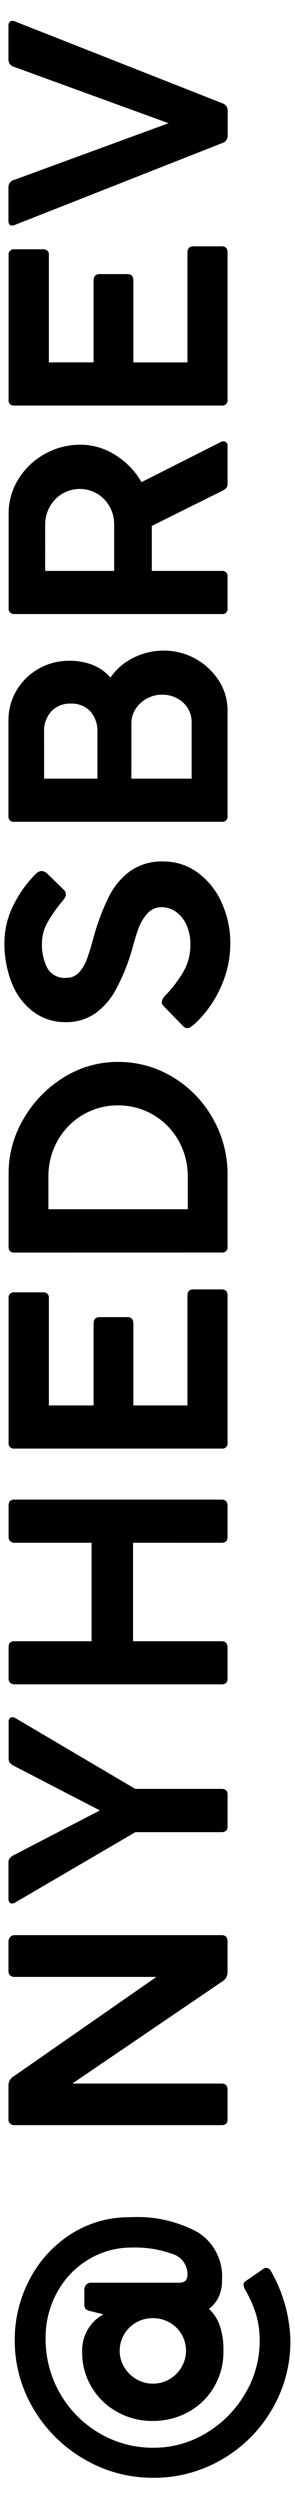
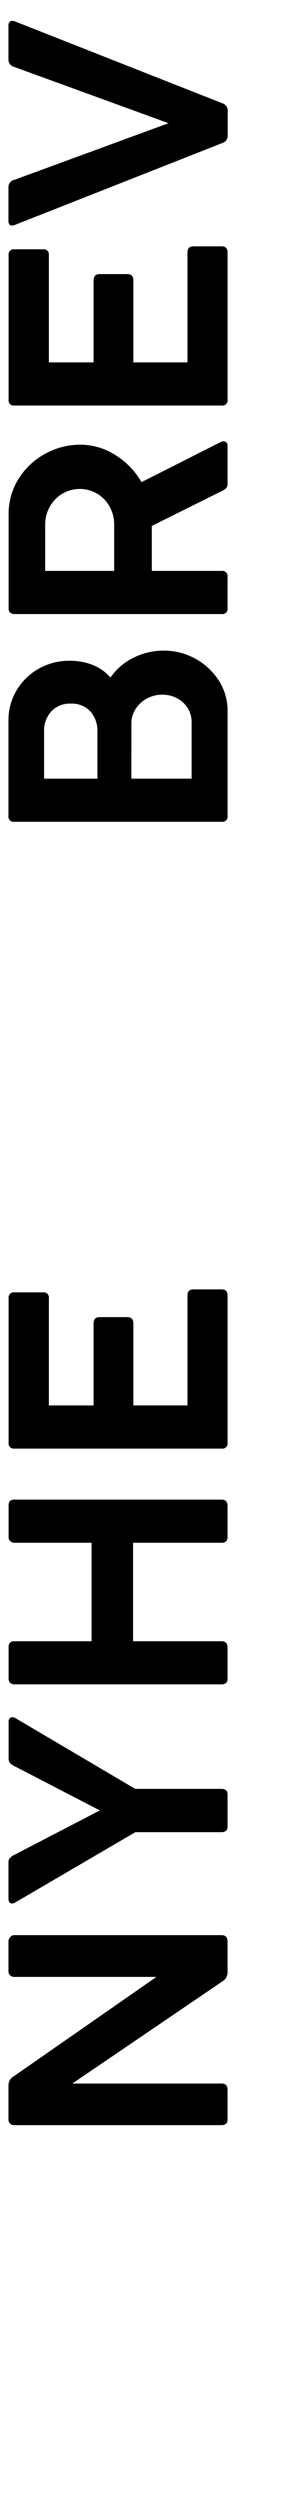
<svg xmlns="http://www.w3.org/2000/svg" width="20" height="169" viewBox="0 0 20 169">
-   <path d="M16.511,154.436a.219.219,0,0,1,.094-.197l1.281-.886a.209.209,0,0,1,.136-.042.396.396,0,0,1,.197.053.322.322,0,0,1,.136.135,9.967,9.967,0,0,1,1.333,4.729,9.02,9.02,0,0,1-1.25,4.651,9.286,9.286,0,0,1-3.385,3.375,9.101,9.101,0,0,1-4.667,1.244,9.142,9.142,0,0,1-4.672-1.255,9.482,9.482,0,0,1-3.438-3.396A8.962,8.962,0,0,1,1,158.176a8.687,8.687,0,0,1,.984-4.042,8.012,8.012,0,0,1,2.776-3.078,7.292,7.292,0,0,1,4.083-1.172,8.594,8.594,0,0,1,4.584,1.026,3.516,3.516,0,0,1,1.625,3.203,2.637,2.637,0,0,1-.229,1.166,2.274,2.274,0,0,1-.656.803,2.797,2.797,0,0,1,.724,1.104,5.059,5.059,0,0,1,.256,1.761,4.654,4.654,0,0,1-.641,2.422,4.522,4.522,0,0,1-1.74,1.683,4.945,4.945,0,0,1-2.422.604,4.839,4.839,0,0,1-2.396-.609,4.599,4.599,0,0,1-1.734-1.672,4.487,4.487,0,0,1-.641-2.364,2.761,2.761,0,0,1,1.438-2.562l-.833-.208a.739.739,0,0,1-.375-.156.617.617,0,0,1-.084-.386V154.832a.55.55,0,0,1,.125-.386.431.431,0,0,1,.334-.136h5.875a.72.72,0,0,0,.536-.141.671.671,0,0,0,.12-.442,1.432,1.432,0,0,0-1.053-1.37,7.362,7.362,0,0,0-2.708-.422,5.602,5.602,0,0,0-2.969.818,5.838,5.838,0,0,0-2.115,2.224,6.313,6.313,0,0,0-.771,3.083A7.355,7.355,0,0,0,6.75,164.493a7.152,7.152,0,0,0,3.656.974,6.808,6.808,0,0,0,3.584-1,7.506,7.506,0,0,0,2.635-2.666,6.895,6.895,0,0,0,.979-3.553,6.264,6.264,0,0,0-.229-1.75,8.006,8.006,0,0,0-.76-1.719A.816.816,0,0,1,16.511,154.436ZM11.495,160.832a2.228,2.228,0,0,0,.812-.812,2.191,2.191,0,0,0-.812-3.021,2.287,2.287,0,0,0-1.141-.291,2.248,2.248,0,0,0-1.12.291,2.193,2.193,0,0,0-.817.803,2.143,2.143,0,0,0-.302,1.114,2.106,2.106,0,0,0,.307,1.104,2.311,2.311,0,0,0,.823.812,2.159,2.159,0,0,0,1.109.302A2.217,2.217,0,0,0,11.495,160.832Z" />
  <path d="M15.021,140.847q.406,0,.406.427v2c0,.258-.136.386-.406.386H.969a.414.414,0,0,1-.281-.099.36.36,0,0,1-.114-.287v-2.333a.713.713,0,0,1,.375-.594l9.656-6.708H.969a.398.398,0,0,1-.286-.104.396.396,0,0,1-.109-.302v-1.99a.443.443,0,0,1,.114-.291.357.357,0,0,1,.281-.136H15.021q.406,0,.406.427v2.115a.718.718,0,0,1-.365.594L4.906,140.847Z" />
  <path d="M1.021,128.615a.45.45,0,0,1-.208.062.204.204,0,0,1-.177-.088.381.381,0,0,1-.062-.225v-2.459a.459.459,0,0,1,.083-.285.843.843,0,0,1,.281-.215l5.833-3.02L.948,119.375a.841.841,0,0,1-.281-.213.44.44,0,0,1-.083-.275v-2.49a.348.348,0,0,1,.068-.229.22.22,0,0,1,.182-.084.547.547,0,0,1,.198.053l8.136,4.791h5.844c.278,0,.417.129.417.385V123.459c0,.264-.139.396-.417.396H9.177Z" />
  <path d="M9.021,104.291v6.656h6q.406,0,.406.426v2.105c0,.256-.136.385-.406.385H1a.443.443,0,0,1-.302-.1.354.354,0,0,1-.115-.285v-2.156a.407.407,0,0,1,.088-.266.372.372,0,0,1,.308-.109h5.229V104.291H1a.443.443,0,0,1-.302-.1.359.359,0,0,1-.115-.287v-2.156a.415.415,0,0,1,.088-.266.378.378,0,0,1,.308-.109h14.042q.406,0,.406.428v2.104q0,.387-.406.387Z" />
  <path d="M.979,97.924a.345.345,0,0,1-.396-.385V87.768a.354.354,0,0,1,.396-.406H2.917a.354.354,0,0,1,.396.406v7.24H6.344V89.486q0-.448.406-.448H8.646q.396,0,.396.448v5.521h3.667V87.58q0-.417.396-.417h1.927q.397,0,.396.417v9.959a.345.345,0,0,1-.396.385Z" />
-   <path d="M.979,84.672a.35.35,0,0,1-.396-.396V79.298a7.207,7.207,0,0,1,.99-3.621A7.928,7.928,0,0,1,4.271,72.864a6.871,6.871,0,0,1,3.74-1.078,7.052,7.052,0,0,1,3.641.99,7.562,7.562,0,0,1,2.698,2.693,7.648,7.648,0,0,1,1.078,3.744v5.062a.35.35,0,0,1-.396.396ZM5.625,75.36a4.64,4.64,0,0,0-1.713,1.738,4.877,4.877,0,0,0-.63,2.459v2.188h9.448v-2.188a4.877,4.877,0,0,0-.63-2.459,4.673,4.673,0,0,0-4.089-2.375A4.63,4.63,0,0,0,5.625,75.36Z" />
-   <path d="M12.912,69.436a.402.402,0,0,1-.214.068.418.418,0,0,1-.302-.156L11.084,68.004a.388.388,0,0,1-.115-.261.713.713,0,0,1,.219-.427,8.44,8.44,0,0,0,1.245-1.625,3.623,3.623,0,0,0,.474-1.844,3.09,3.09,0,0,0-.271-1.334,2.151,2.151,0,0,0-.719-.88,1.663,1.663,0,0,0-.958-.308,1.255,1.255,0,0,0-.974.438,3.072,3.072,0,0,0-.594.99q-.203.552-.422,1.375a13.55,13.55,0,0,1-1.114,2.766A4.708,4.708,0,0,1,6.406,68.54a3.441,3.441,0,0,1-1.958.558A3.591,3.591,0,0,1,2.287,68.415,4.422,4.422,0,0,1,.823,66.509a7.144,7.144,0,0,1-.521-2.817,5.608,5.608,0,0,1,.599-2.479,7.725,7.725,0,0,1,1.547-2.156.579.579,0,0,1,.375-.177.609.609,0,0,1,.396.188l1.125,1.104a.404.404,0,0,1,.125.271.443.443,0,0,1-.062.224,2.138,2.138,0,0,1-.188.266,9.565,9.565,0,0,0-.984,1.396,2.911,2.911,0,0,0-.391,1.459,3.446,3.446,0,0,0,.359,1.641,1.331,1.331,0,0,0,1.287.672,1.127,1.127,0,0,0,.854-.35,2.657,2.657,0,0,0,.547-.916q.214-.568.505-1.651a14.941,14.941,0,0,1,1.005-2.609,4.721,4.721,0,0,1,1.438-1.698,3.695,3.695,0,0,1,2.214-.641,3.885,3.885,0,0,1,2.375.771A5.072,5.072,0,0,1,15.042,61.051a6.599,6.599,0,0,1,.573,2.734,7.123,7.123,0,0,1-.667,2.989,7.527,7.527,0,0,1-1.792,2.479A2.107,2.107,0,0,1,12.912,69.436Z" />
  <path d="M.969,55.553A.345.345,0,0,1,.573,55.168V48.72A3.938,3.938,0,0,1,1.125,46.668a4.019,4.019,0,0,1,1.5-1.464A4.181,4.181,0,0,1,4.719,44.668,4.152,4.152,0,0,1,6.292,44.954a3.111,3.111,0,0,1,1.198.849,3.995,3.995,0,0,1,1.547-1.333,4.568,4.568,0,0,1,2.079-.489A4.432,4.432,0,0,1,14.834,46.006a3.738,3.738,0,0,1,.594,2.047V55.168a.345.345,0,0,1-.396.385Zm2.021-2.916H6.604V49.49A1.985,1.985,0,0,0,6.12,48.084a1.727,1.727,0,0,0-1.328-.52,1.722,1.722,0,0,0-1.308.52,1.931,1.931,0,0,0-.495,1.386Zm5.917,0h4.084v-3.792a1.77,1.77,0,0,0-.287-1.011,1.882,1.882,0,0,0-.739-.65,2.123,2.123,0,0,0-.953-.225,2.149,2.149,0,0,0-1.068.271,2.065,2.065,0,0,0-.76.713,1.754,1.754,0,0,0-.276.943Z" />
  <path d="M.979,41.51A.425.425,0,0,1,.693,41.416a.365.365,0,0,1-.109-.292V34.771a4.418,4.418,0,0,1,.682-2.412,4.835,4.835,0,0,1,1.802-1.688,4.926,4.926,0,0,1,2.391-.609,4.394,4.394,0,0,1,2.359.698,5.187,5.187,0,0,1,1.776,1.833L15,29.864a.36.36,0,0,1,.146-.031.274.274,0,0,1,.197.078.277.277,0,0,1,.084.213v2.584a.439.439,0,0,1-.073.266.8.8,0,0,1-.281.203l-4.781,2.375v3.041h4.739a.35.35,0,0,1,.396.396V41.124a.346.346,0,0,1-.396.386Zm2.083-2.917H7.74V35.479a2.47,2.47,0,0,0-.312-1.239,2.321,2.321,0,0,0-.849-.87,2.322,2.322,0,0,0-2.344,0,2.355,2.355,0,0,0-.854.875,2.447,2.447,0,0,0-.318,1.234Z" />
  <path d="M.979,27.414a.346.346,0,0,1-.396-.386V17.258a.355.355,0,0,1,.396-.406H2.917a.355.355,0,0,1,.396.406v7.239H6.344V18.977q0-.448.406-.448H8.646q.396,0,.396.448v5.521h3.667V17.07c0-.277.132-.417.396-.417h1.927c.265,0,.396.14.396.417v9.958a.346.346,0,0,1-.396.386Z" />
  <path d="M15.062,6.976a.517.517,0,0,1,.375.51V9.163a.517.517,0,0,1-.375.51L1.011,15.204a.45.45,0,0,1-.188.042.219.219,0,0,1-.188-.083.373.373,0,0,1-.062-.23V12.652a.496.496,0,0,1,.385-.489l10.469-3.834L.969,4.527a.511.511,0,0,1-.396-.489V1.726a.355.355,0,0,1,.067-.23.234.234,0,0,1,.193-.083.488.488,0,0,1,.198.041Z" />
</svg>